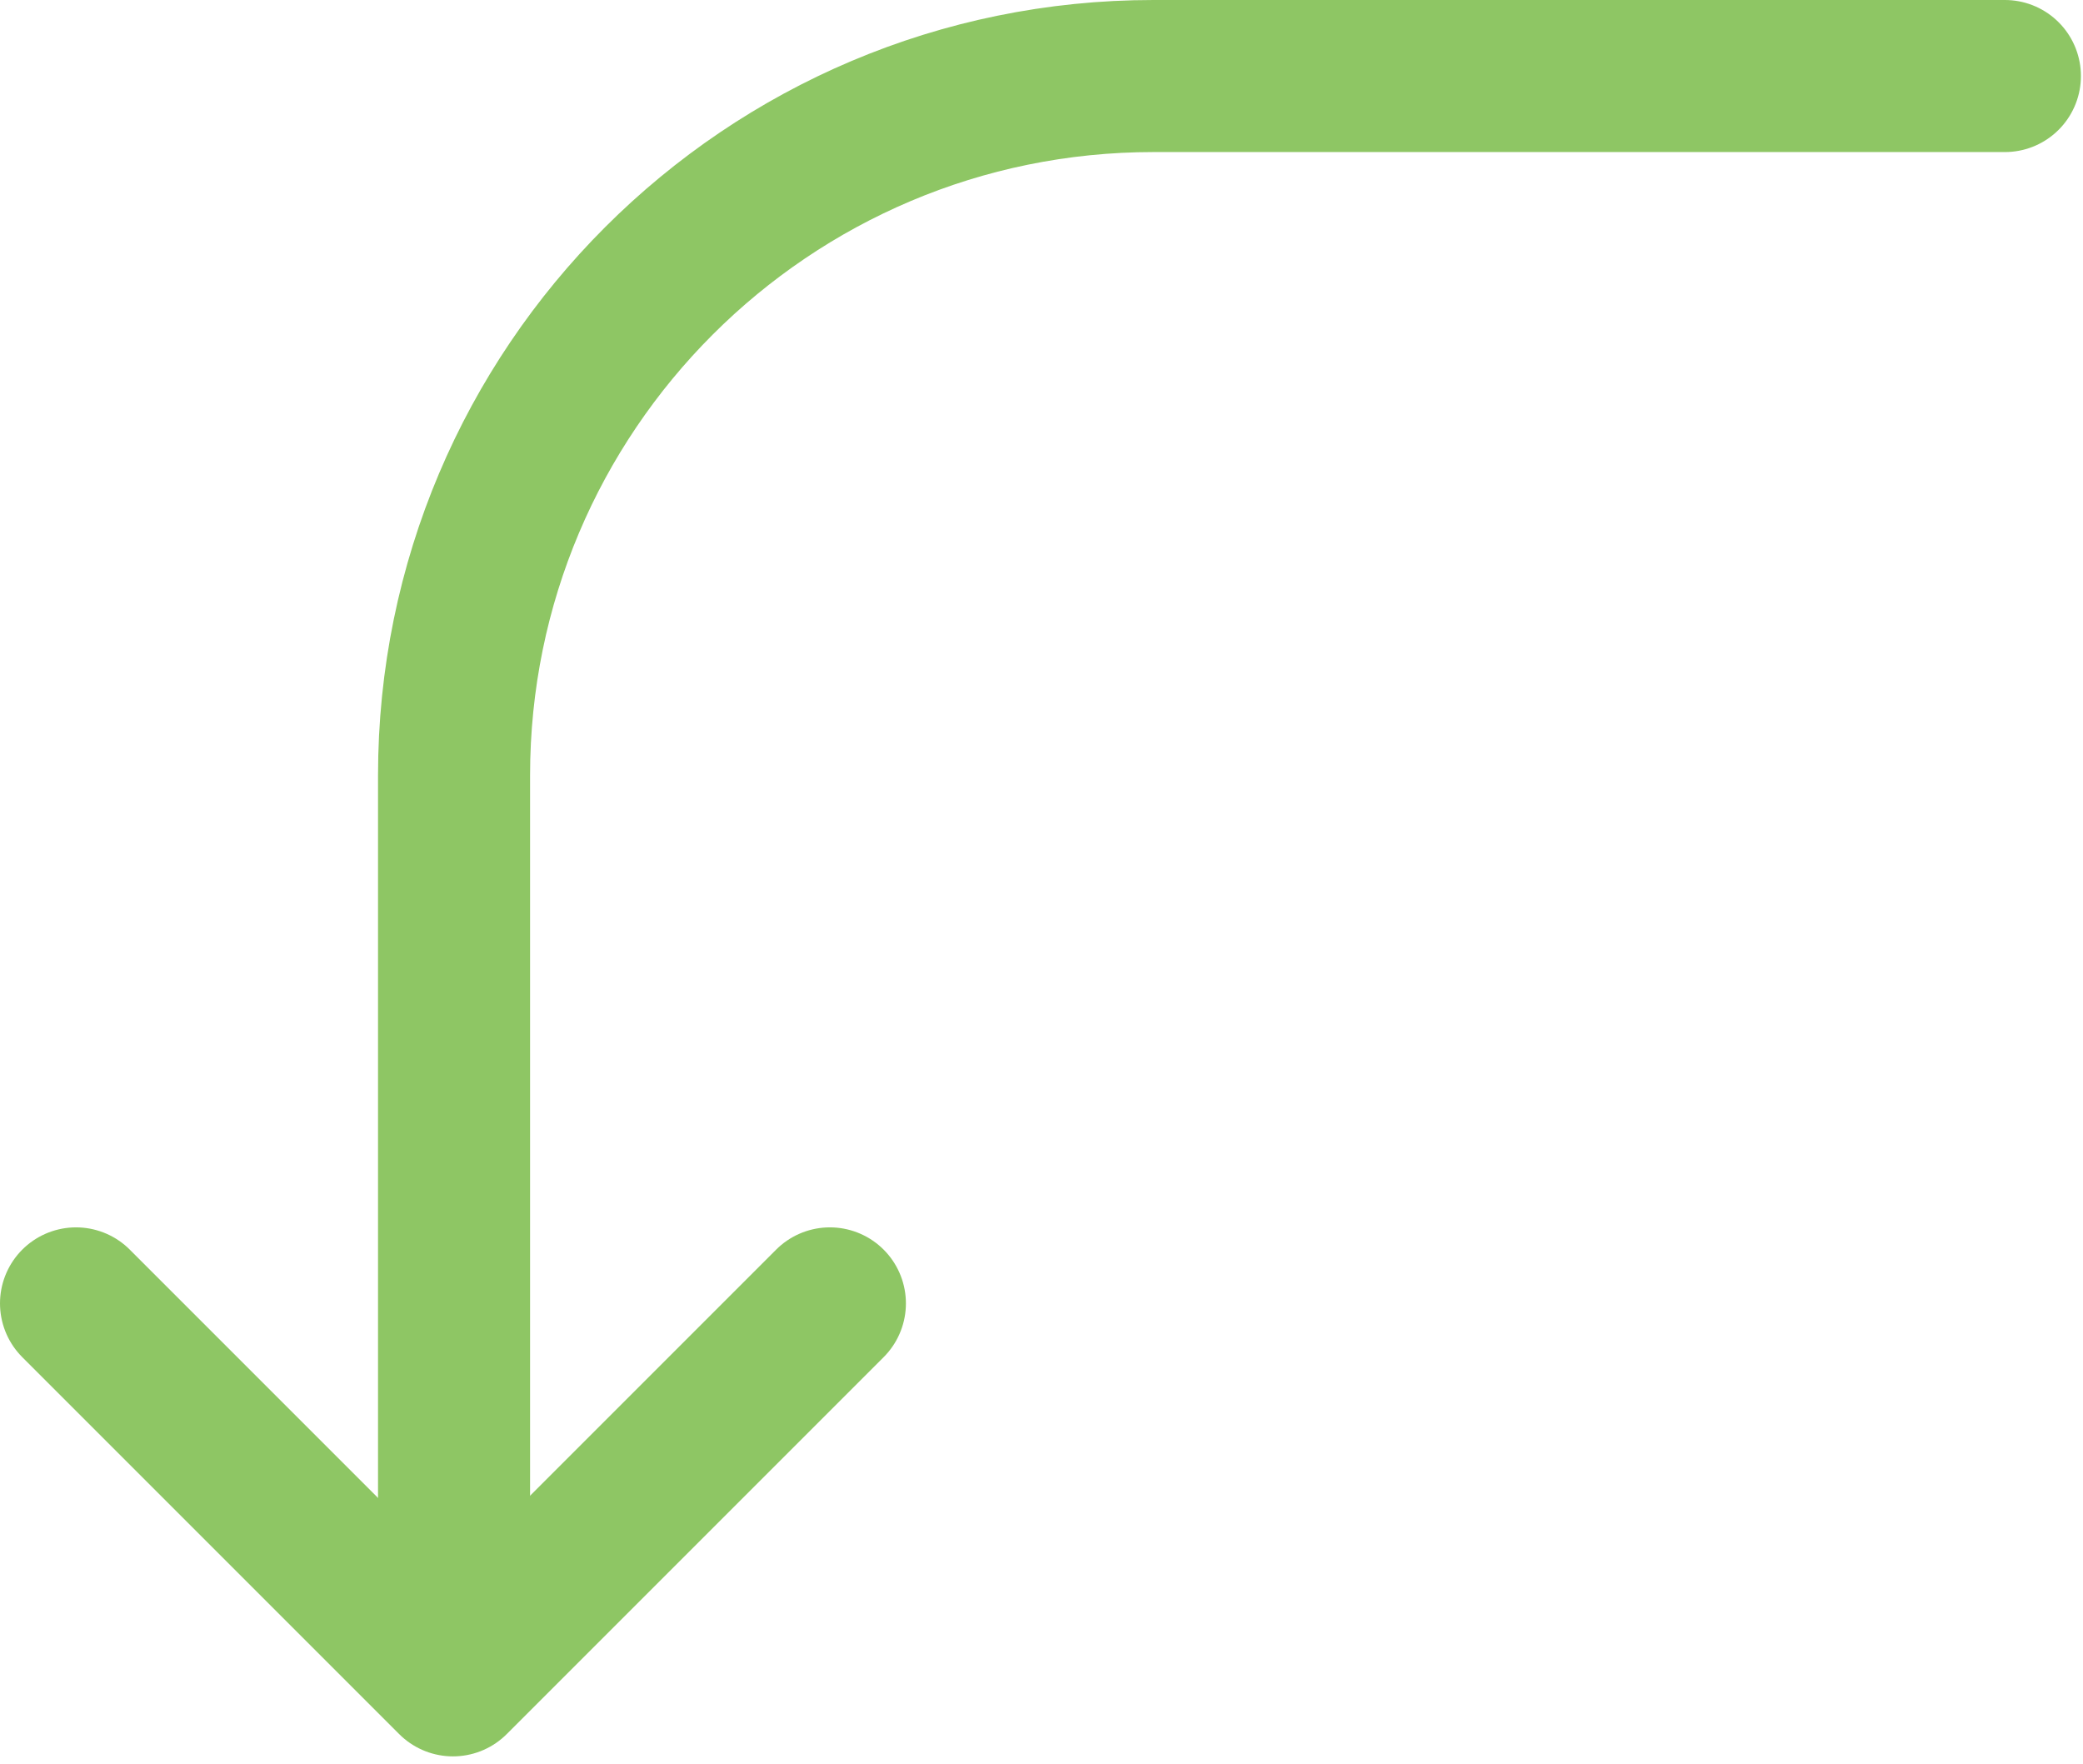
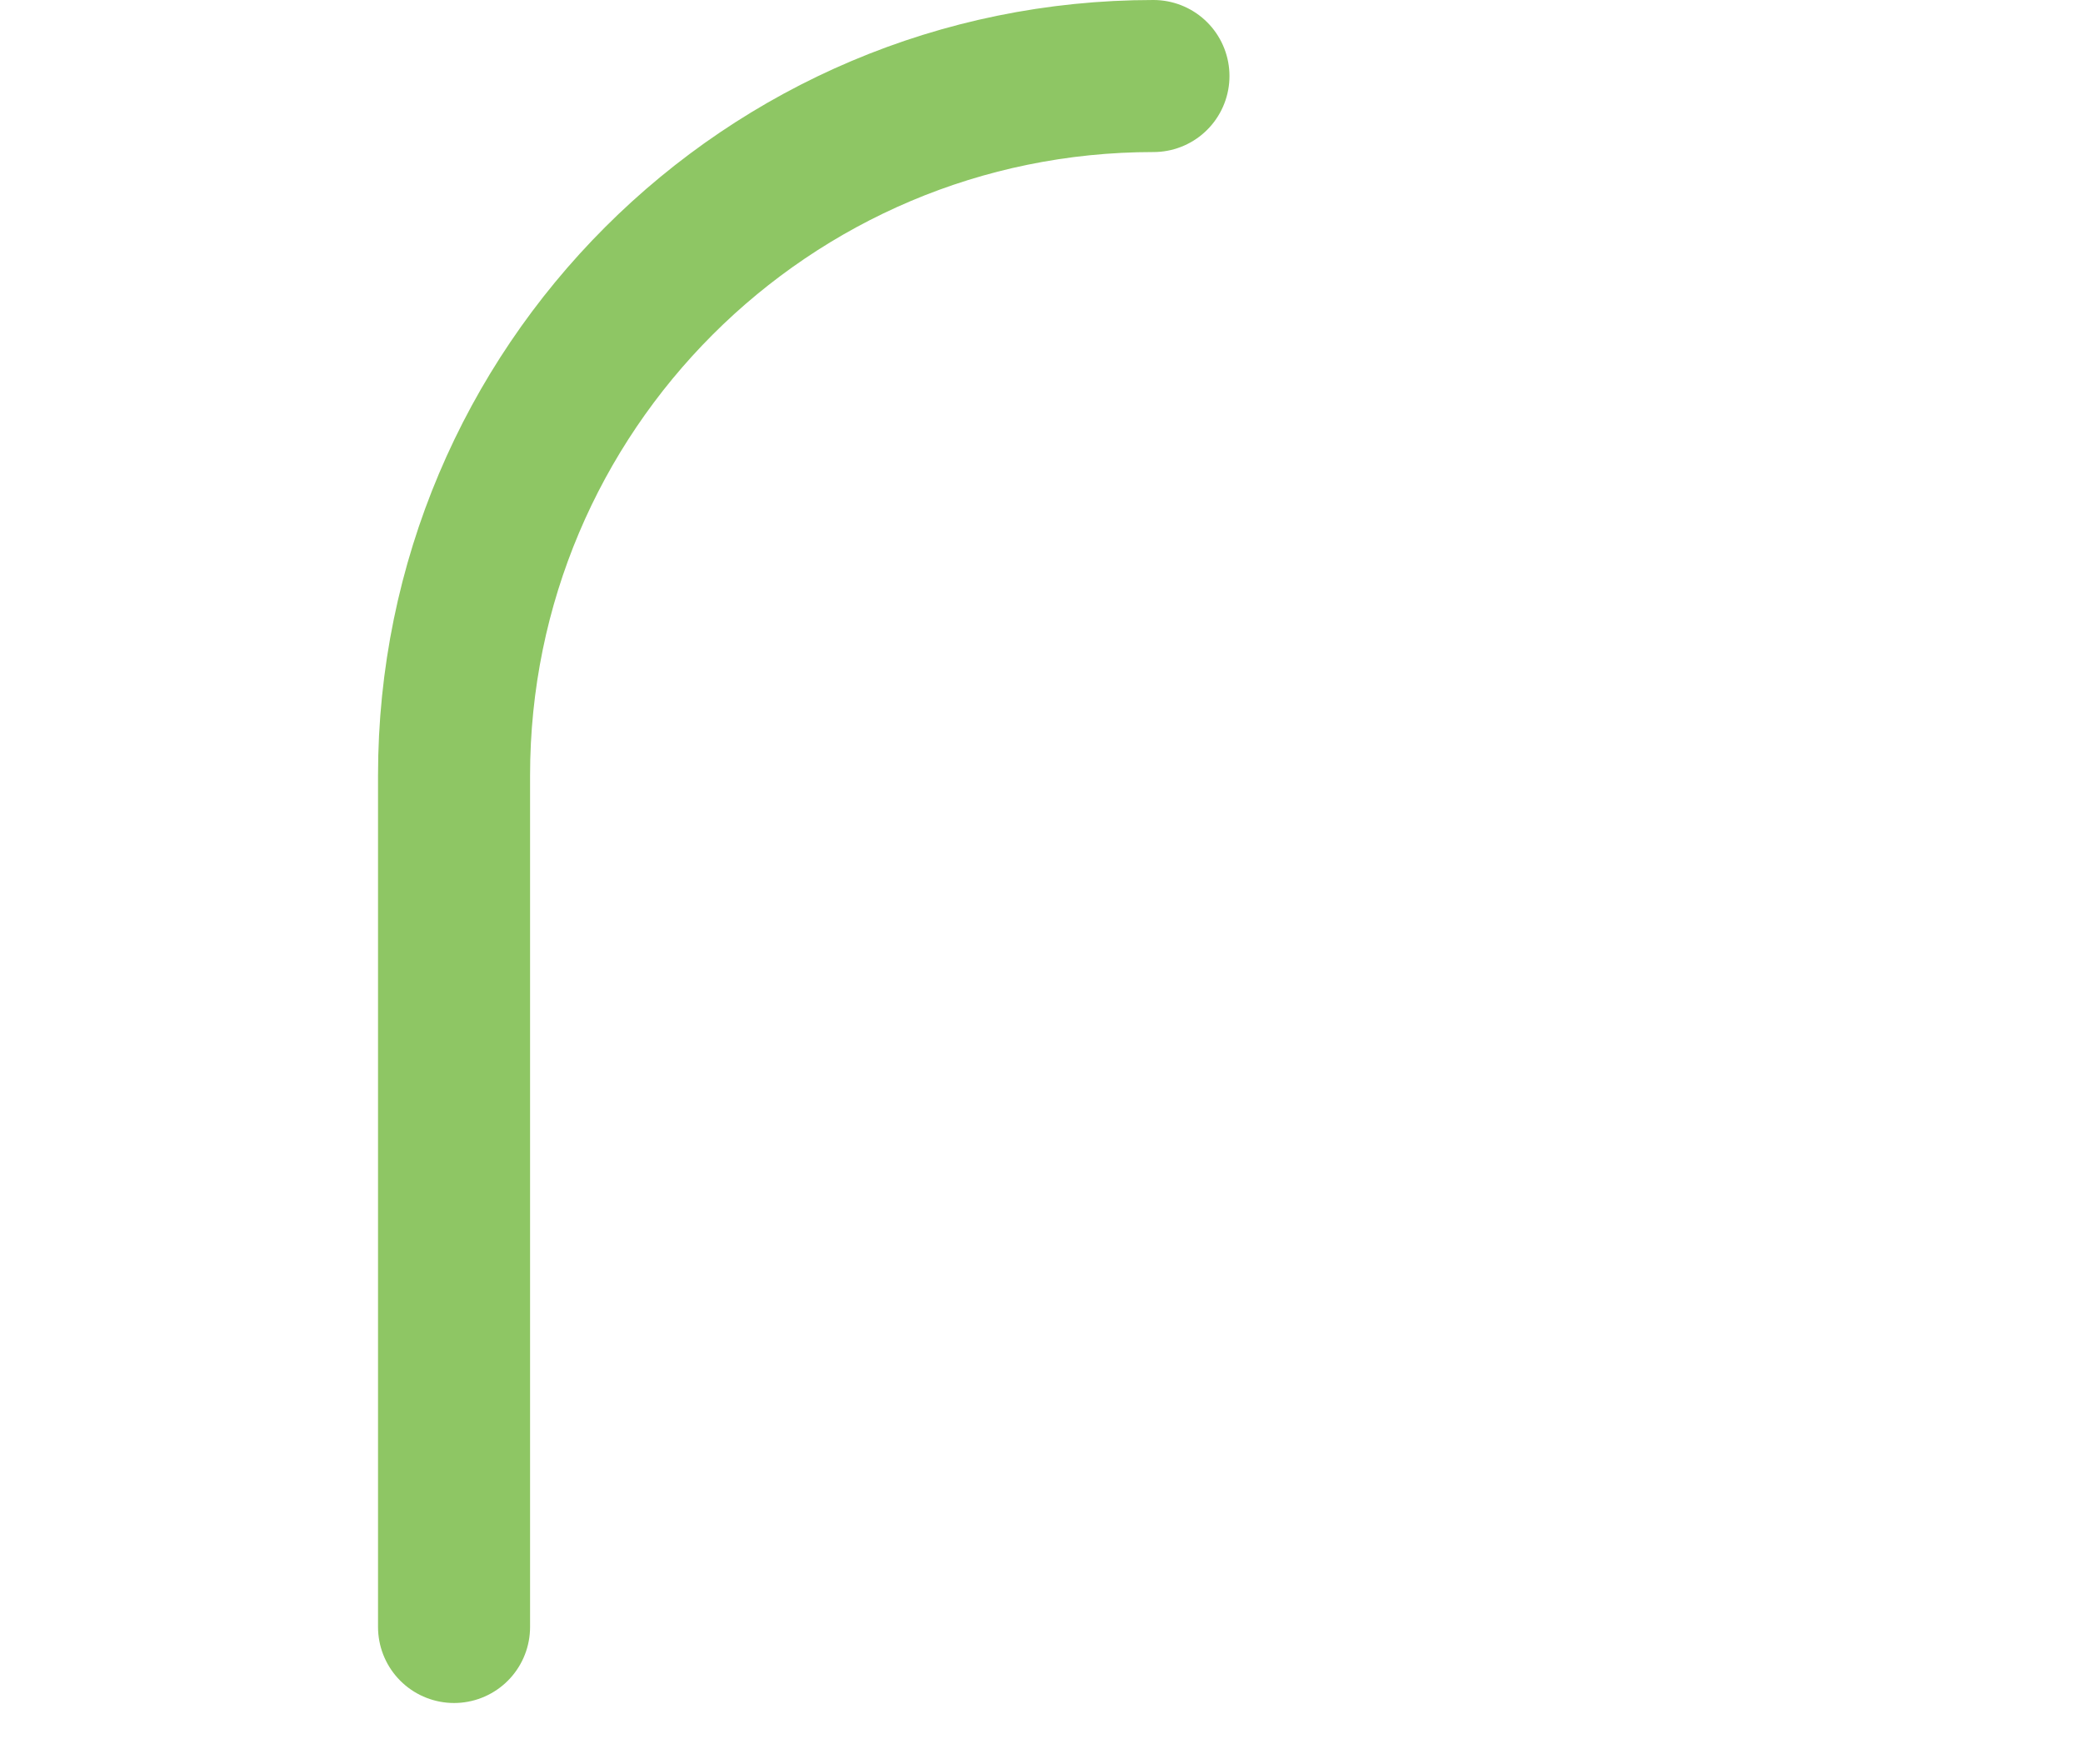
<svg xmlns="http://www.w3.org/2000/svg" width="137" height="116" viewBox="0 0 137 116" fill="none">
-   <path d="M29.863 107L29.863 51C29.863 25.595 50.458 5 75.863 5L131.863 5" stroke="#8EC664" stroke-width="10" stroke-linecap="round" />
-   <path d="M5 85.719L29.791 110.51L54.582 85.719" stroke="#8EC664" stroke-width="10" stroke-linecap="round" stroke-linejoin="round" />
+   <path d="M29.863 107L29.863 51C29.863 25.595 50.458 5 75.863 5" stroke="#8EC664" stroke-width="10" stroke-linecap="round" />
</svg>